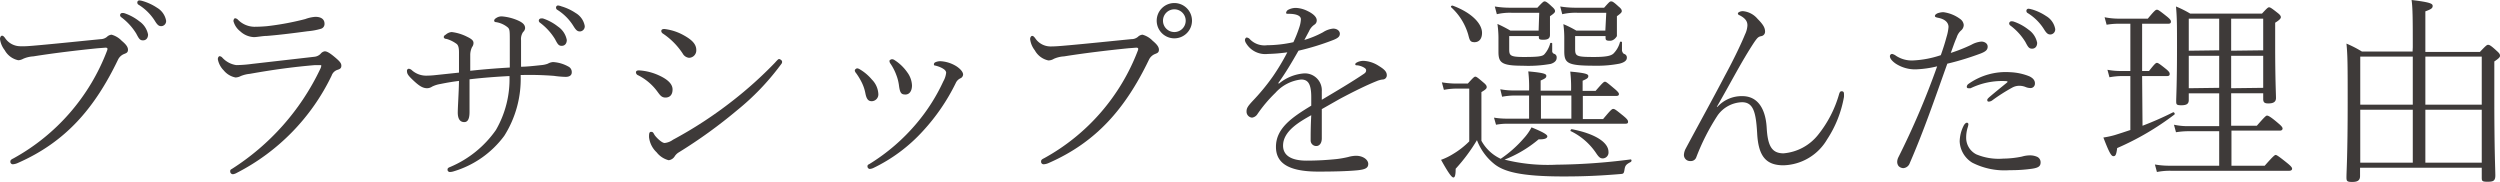
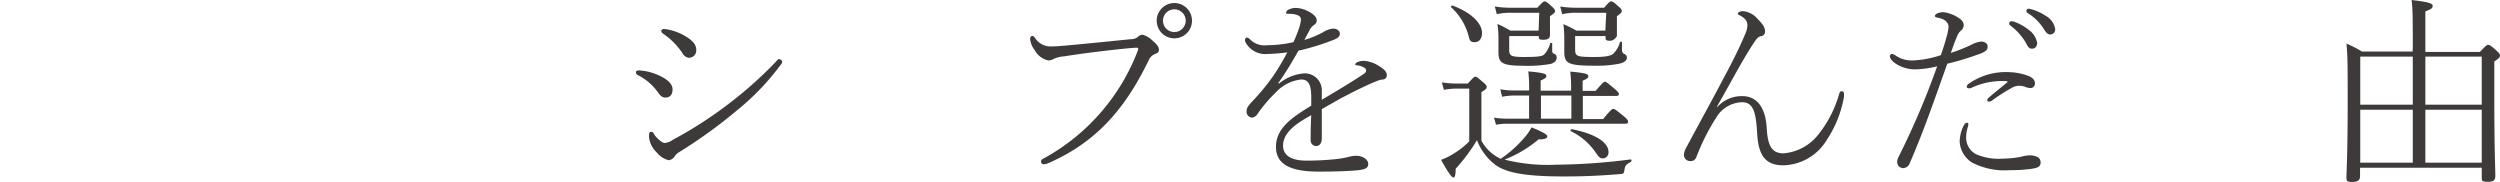
<svg xmlns="http://www.w3.org/2000/svg" viewBox="0 0 246.52 17.94">
  <g fill="#3e3a39" transform="translate(-3.46 -1.06)">
-     <path d="m7.28 5.52c2-.18 4.08-.4 6.12-.6a1 1 0 0 0 .6-.22.75.75 0 0 1 .46-.22 2.19 2.19 0 0 1 1 .6c.36.3.62.58.62.88s-.18.34-.42.44a1.13 1.13 0 0 0 -.56.54c-2.32 4.82-5.18 8.12-9.86 10.18a1.43 1.43 0 0 1 -.52.14.25.25 0 0 1 -.24-.26c0-.16.1-.22.3-.32a20.39 20.39 0 0 0 9.22-10.58c.1-.24.08-.34-.14-.34l-.78.06c-2 .2-4.34.48-6.34.8a2.87 2.87 0 0 0 -1 .24 1.06 1.06 0 0 1 -.48.14 2 2 0 0 1 -1.34-1 2.21 2.21 0 0 1 -.46-1.1c0-.18.1-.32.2-.32s.16.06.28.2a1.82 1.82 0 0 0 1.52.84c.46.02.92-.02 1.82-.1zm8.44-3.16a4.86 4.86 0 0 1 1.48.8 2.06 2.06 0 0 1 .86 1.3c0 .36-.2.58-.5.58s-.4-.16-.66-.66a5.76 5.76 0 0 0 -1.48-1.62.27.27 0 0 1 -.12-.2.22.22 0 0 1 .22-.22.68.68 0 0 1 .2.02zm1.8-1.2a5.12 5.12 0 0 1 1.42.66 1.86 1.86 0 0 1 .9 1.28.5.5 0 0 1 -.46.54c-.24 0-.38-.08-.66-.54a5 5 0 0 0 -1.64-1.6.26.26 0 0 1 -.08-.2.2.2 0 0 1 .2-.2 1.39 1.39 0 0 1 .32.06z" />
-     <path d="m28.32 7.36 6.12-.7a1 1 0 0 0 .64-.3.64.64 0 0 1 .4-.24c.22 0 .5.16 1 .58s.64.6.64.84-.12.32-.36.4a.91.91 0 0 0 -.6.58 21 21 0 0 1 -9.34 9.58 1.11 1.11 0 0 1 -.38.14.27.27 0 0 1 -.28-.28c0-.1 0-.16.16-.24a23.77 23.77 0 0 0 8.72-9.86 1 1 0 0 0 .1-.3c0-.06 0-.08-.1-.08s-.3 0-.52 0c-2.12.18-4.06.44-6.42.86a3.19 3.19 0 0 0 -.9.22 1.19 1.19 0 0 1 -.52.14 2 2 0 0 1 -1.16-.7 2.11 2.11 0 0 1 -.58-1.1c0-.18.1-.3.18-.3a.42.42 0 0 1 .26.14 2.31 2.31 0 0 0 1.38.74 12.67 12.67 0 0 0 1.56-.12zm1.48-3.72a27.38 27.38 0 0 0 3.76-.7 3.58 3.58 0 0 1 1-.22c.54 0 .9.22.9.68a.49.49 0 0 1 -.36.5 6.59 6.59 0 0 1 -1.3.24c-1.34.18-2.76.36-4 .46-.42 0-1 .12-1.3.12a2.12 2.12 0 0 1 -1.36-.58 1.86 1.86 0 0 1 -.66-1c0-.14.08-.28.16-.28a.45.45 0 0 1 .28.14 2.32 2.32 0 0 0 1.6.7c.4 0 .84-.02 1.28-.06z" />
-     <path d="m53.73 7.72c0-.84 0-1.6 0-2.58s0-1.18-.18-1.36a2.38 2.38 0 0 0 -1.2-.54c-.12 0-.16-.08-.16-.16s.08-.18.26-.28a.94.94 0 0 1 .55-.12 5 5 0 0 1 1.4.34c.58.24.84.46.84.82a.59.59 0 0 1 -.2.38 1.23 1.23 0 0 0 -.2.82v2.6c.48 0 1.08-.06 2-.16a2.38 2.38 0 0 0 .64-.14 1.21 1.21 0 0 1 .52-.16 3.49 3.49 0 0 1 1.5.44.6.6 0 0 1 .34.58c0 .28-.22.44-.6.44a9.71 9.71 0 0 1 -1.16-.1 31.09 31.09 0 0 0 -3.28-.08 10.47 10.47 0 0 1 -1.62 6 9.63 9.63 0 0 1 -5 3.5 1.28 1.28 0 0 1 -.35.06.23.23 0 0 1 -.24-.2c0-.12 0-.2.27-.3a10.46 10.46 0 0 0 4.5-3.64 10 10 0 0 0 1.34-5.32c-1.2.06-2.58.16-3.94.32v3.22c0 .78-.23 1-.52 1-.48 0-.64-.42-.64-.94s.1-1.94.12-3.12c-.51.06-1.15.16-1.82.3a2.91 2.91 0 0 0 -.83.26.92.92 0 0 1 -.48.16c-.4 0-.74-.18-1.32-.72s-.68-.7-.68-1a.19.19 0 0 1 .2-.2.55.55 0 0 1 .3.16 2.11 2.11 0 0 0 1.36.52 8.72 8.72 0 0 0 1-.06l2.27-.24v-2c0-.42-.06-.68-.22-.82a3.17 3.17 0 0 0 -1-.5c-.16 0-.28-.08-.28-.18s.07-.18.19-.24a1 1 0 0 1 .59-.26 4.52 4.52 0 0 1 1.51.46c.5.24.64.4.64.62a.65.65 0 0 1 -.14.4 1.79 1.79 0 0 0 -.18.8v1.54c1.28-.14 2.5-.24 3.9-.32zm3.27-4.84a4.86 4.86 0 0 1 1.48.8 2.06 2.06 0 0 1 .87 1.32c0 .36-.2.58-.5.58s-.4-.16-.66-.66a5.76 5.76 0 0 0 -1.48-1.62.27.27 0 0 1 -.12-.2.22.22 0 0 1 .22-.22.68.68 0 0 1 .19 0zm1.8-1.2a5.12 5.12 0 0 1 1.42.66 1.86 1.86 0 0 1 .9 1.28.5.5 0 0 1 -.46.54c-.24 0-.38-.08-.66-.54a5 5 0 0 0 -1.63-1.62.26.26 0 0 1 -.08-.2.2.2 0 0 1 .2-.2 1.39 1.39 0 0 1 .32.08z" />
    <path d="m66.17 8.2c0-.12.08-.2.3-.2a5.45 5.45 0 0 1 1.89.46c.86.38 1.42.84 1.42 1.42s-.32.8-.7.8-.54-.24-.79-.58a5.32 5.32 0 0 0 -1.91-1.62.32.32 0 0 1 -.21-.28zm3.65 6.64a40.8 40.8 0 0 0 5.88-3.84 39.25 39.25 0 0 0 4.16-3.74c.2-.22.34-.38.42-.38s.3.12.3.26 0 .14-.22.42a24.38 24.38 0 0 1 -4.2 4.36 48.71 48.71 0 0 1 -5.76 4.16 1.23 1.23 0 0 0 -.4.38.82.82 0 0 1 -.6.4 2.19 2.19 0 0 1 -1.19-.78 2.4 2.4 0 0 1 -.75-1.5c0-.28 0-.52.2-.52s.22.1.34.3.7.8 1 .8a1.68 1.68 0 0 0 .82-.32zm-1.15-10.72c0-.12.08-.2.31-.2a5.13 5.13 0 0 1 1.94.64c.82.46 1.2.88 1.2 1.44a.73.73 0 0 1 -.72.76.81.81 0 0 1 -.62-.42 6.92 6.92 0 0 0 -2-2c-.03-.04-.11-.1-.11-.22z" />
-     <path d="m87.75 8c0-.08.14-.2.24-.2a.59.59 0 0 1 .26.1 4.59 4.59 0 0 1 1.18 1 2.17 2.17 0 0 1 .64 1.4.67.67 0 0 1 -.64.74c-.32 0-.52-.16-.64-.8a4.15 4.15 0 0 0 -.36-1.06 6.28 6.28 0 0 0 -.56-.92.44.44 0 0 1 -.12-.26zm8.58-.24a2.75 2.75 0 0 0 -.68-.24c-.08 0-.1-.06-.1-.14a.24.24 0 0 1 .14-.18 1.21 1.21 0 0 1 .58-.1 3.29 3.29 0 0 1 1.54.52c.32.22.62.52.62.8a.44.44 0 0 1 -.26.36.92.92 0 0 0 -.46.46 19.76 19.76 0 0 1 -3.26 4.76 15.92 15.92 0 0 1 -4.86 3.62 1 1 0 0 1 -.38.1.26.26 0 0 1 -.21-.22c0-.12 0-.18.18-.26a19.29 19.29 0 0 0 4.7-4.06 18.24 18.24 0 0 0 2.6-4.1 2.2 2.2 0 0 0 .28-.86c-.03-.22-.21-.34-.43-.46zm-5.16-.7c0-.08.16-.16.26-.16a.47.47 0 0 1 .26.1 4.44 4.44 0 0 1 1.24 1.2 2.33 2.33 0 0 1 .46 1.28c0 .56-.26.9-.64.9s-.54-.1-.64-.86a4.45 4.45 0 0 0 -.28-1.1 5 5 0 0 0 -.56-1.08.44.44 0 0 1 -.1-.28z" />
    <path d="m108.9 5.52c2-.18 4.08-.4 6.12-.6a1 1 0 0 0 .64-.22.75.75 0 0 1 .46-.22 2.19 2.19 0 0 1 1 .6c.36.3.62.58.62.88s-.18.34-.42.44a1.13 1.13 0 0 0 -.56.54c-2.32 4.82-5.18 8.12-9.86 10.18a1.43 1.43 0 0 1 -.52.14.25.25 0 0 1 -.26-.28c0-.16.1-.22.3-.32a20.39 20.39 0 0 0 9.22-10.56c.1-.24.08-.34-.14-.34l-.78.06c-2 .2-4.34.48-6.34.8a2.87 2.87 0 0 0 -1 .24 1.06 1.06 0 0 1 -.54.16 2 2 0 0 1 -1.34-1 2.21 2.21 0 0 1 -.46-1.1c0-.18.1-.32.2-.32s.16.06.28.2a1.82 1.82 0 0 0 1.52.84c.5 0 .96-.04 1.86-.12zm12.1-2.42a1.74 1.74 0 1 1 -1.74-1.74 1.74 1.74 0 0 1 1.74 1.74zm-2.86 0a1.12 1.12 0 1 0 2.24 0 1.12 1.12 0 1 0 -2.24 0z" />
    <path d="m129.58 9.3a4.41 4.41 0 0 1 2.44-1 1.67 1.67 0 0 1 1.78 1.78v.82c1.48-.88 3-1.78 4.15-2.56.18-.12.22-.22.22-.34s-.06-.18-.18-.26a1.7 1.7 0 0 0 -.7-.24c-.12 0-.19 0-.19-.12s.39-.32.81-.32a3 3 0 0 1 1.48.48c.52.32.82.56.82.94a.41.41 0 0 1 -.4.42 2.05 2.05 0 0 0 -.6.16c-1 .4-2.22 1-3.65 1.76l-1.76 1v2.88c0 .54-.28.76-.54.76a.55.55 0 0 1 -.56-.54c0-.62 0-1.38.06-2.5-1.14.64-2.78 1.56-2.78 3 0 .9.7 1.48 2.32 1.48a28.7 28.7 0 0 0 3-.16 9.86 9.86 0 0 0 1.11-.2 3.1 3.1 0 0 1 .76-.12c.71 0 1.21.4 1.21.8s-.27.56-1.16.64-2.16.12-3.78.12c-3.18 0-4.16-1-4.16-2.44 0-1.84 1.6-2.92 3.48-4.06v-.84c0-1.38-.36-1.74-1-1.74a4 4 0 0 0 -2.54 1.32 13.48 13.48 0 0 0 -1.8 2.14.75.75 0 0 1 -.5.3.59.59 0 0 1 -.54-.62c0-.32.14-.52.58-1a20.89 20.89 0 0 0 2-2.42 21.77 21.77 0 0 0 1.44-2.4 16.49 16.49 0 0 1 -1.92.16 2.21 2.21 0 0 1 -2.16-1.08.68.68 0 0 1 -.1-.28c0-.12.08-.26.18-.26a.48.48 0 0 1 .32.18 2 2 0 0 0 1.68.58 12.41 12.41 0 0 0 2.6-.3 12.53 12.53 0 0 0 .6-1.52 2.86 2.86 0 0 0 .14-.74c0-.32-.38-.54-1.24-.54-.14 0-.22 0-.22-.1a.4.4 0 0 1 .22-.3 1.62 1.62 0 0 1 .74-.18 2.79 2.79 0 0 1 1.18.32c.34.16.88.5.88.9a.48.48 0 0 1 -.24.44 1.53 1.53 0 0 0 -.52.64l-.46.86a9.48 9.48 0 0 0 1.84-.76 2.24 2.24 0 0 1 1-.36c.4 0 .66.24.66.5s-.14.42-.64.62a24.7 24.7 0 0 1 -3.44 1.06c-.64 1.12-1.26 2.18-2 3.2z" />
    <path d="m151.44 16.72a11.63 11.63 0 0 0 2.26-2 5.16 5.16 0 0 0 .78-1.1c1.14.46 1.56.72 1.56.88s-.18.32-.86.3a11.93 11.93 0 0 1 -3.36 2 17.56 17.56 0 0 0 5.13.5 60.3 60.3 0 0 0 7.3-.52c.12 0 .12.2 0 .26-.46.24-.54.36-.6.74s-.1.42-.38.44c-2.14.18-3.76.24-5.64.24-4.25 0-5.87-.48-6.81-1.22a5.53 5.53 0 0 1 -1.72-2.36 17.19 17.19 0 0 1 -2.1 2.82c0 .64-.08.86-.22.86s-.4-.26-1.22-1.74a6.15 6.15 0 0 0 1.16-.56 8.1 8.1 0 0 0 1.62-1.26v-5.2h-1.06a6.45 6.45 0 0 0 -1.44.12l-.2-.74a9.32 9.32 0 0 0 1.64.12h.92c.56-.62.64-.68.74-.68s.2.06.78.56c.3.24.34.36.34.46s0 .2-.52.5v4.8a4.15 4.15 0 0 0 1.78 1.72zm-4.72-15.1c1.88.7 2.88 1.78 2.88 2.68 0 .6-.3.92-.74.92s-.48-.2-.62-.74a5.84 5.84 0 0 0 -1.68-2.7c-.08-.08.04-.2.16-.16zm7.52 8.86h-1.48a6.55 6.55 0 0 0 -1.18.12l-.18-.74a6.85 6.85 0 0 0 1.4.12h1.44a13.14 13.14 0 0 0 -.08-1.88c1.59.14 1.78.26 1.78.44s-.1.26-.56.46v1h3a13.14 13.14 0 0 0 -.08-1.88c1.58.14 1.78.26 1.78.44s-.1.26-.56.46v1h1.28c.68-.78.8-.9.92-.9s.24.1 1 .74c.3.26.38.38.38.48s-.06.18-.26.18h-3.3v2.28h2c.72-.86.86-1 1-1s.28.1 1.06.74c.36.3.4.42.4.54s-.06.18-.26.18h-11.6a6.06 6.06 0 0 0 -1.16.1l-.2-.7a7.85 7.85 0 0 0 1.34.1h2.12zm1-8.16h-2.72a5.66 5.66 0 0 0 -1.46.14l-.2-.76a9.32 9.32 0 0 0 1.64.12h2.56c.52-.56.61-.62.7-.62s.2 0 .72.5c.28.24.32.36.32.46s-.05.2-.5.5v.4 1.44c0 .36-.22.48-.66.48s-.44-.08-.44-.36h-2.92v1.3c0 .62.1.76 1.46.76s1.82-.06 2-.26a2.6 2.6 0 0 0 .58-1.08c0-.08.2-.06.2 0s0 .58 0 .72a.29.29 0 0 0 .23.32.36.36 0 0 1 .21.38c0 .28-.21.48-.58.6a12.66 12.66 0 0 1 -2.8.18c-2.08 0-2.36-.32-2.36-1.38 0-.28 0-.54 0-1.14a10.23 10.23 0 0 0 -.1-1.6 12.84 12.84 0 0 1 1.28.66h2.78zm3.17 10.44v-2.28h-3v2.28zm3.44-10.44h-2.85a5.85 5.85 0 0 0 -1.49.14l-.2-.76a9.66 9.66 0 0 0 1.67.12h2.66c.5-.56.56-.62.68-.62s.2 0 .74.5c.3.24.32.36.32.46s-.06.2-.48.5v.44 1.52s-.24.46-.68.46-.44-.1-.44-.38v-.08h-3v1.2c0 .78.06.86 1.88.86 1.2 0 1.64-.12 1.88-.32a2.48 2.48 0 0 0 .66-1.14c0-.08.2-.06.2 0v.84s.06.26.22.32a.36.36 0 0 1 .26.38c0 .3-.32.48-.74.58a11.48 11.48 0 0 1 -2.38.2c-2.77 0-3.05-.24-3.05-1.46 0-.26 0-.54 0-1.12a10.35 10.35 0 0 0 -.09-1.52 10.18 10.18 0 0 1 1.28.64h2.86zm-3.39 11.48c2.35.46 3.61 1.32 3.61 2.24a.58.58 0 0 1 -.56.64c-.24 0-.38-.1-.66-.52a6.33 6.33 0 0 0 -2.48-2.16c-.1 0-.02-.22.09-.2z" />
    <path d="m172.81 11.6a3.22 3.22 0 0 1 2.46-1.06c1.58 0 2.3 1.34 2.4 3.12s.5 2.52 1.66 2.52a4.87 4.87 0 0 0 3.42-1.84 11.36 11.36 0 0 0 2.06-4c.06-.18.1-.28.26-.28s.22.1.22.24a2.74 2.74 0 0 1 0 .32 11.12 11.12 0 0 1 -1.66 4.18 5.15 5.15 0 0 1 -4.3 2.56c-1.72 0-2.48-.88-2.6-3.16-.12-2.1-.38-3.06-1.5-3.06a3.07 3.07 0 0 0 -2.4 1.3 21.58 21.58 0 0 0 -2.1 4.12.56.56 0 0 1 -.58.38.6.6 0 0 1 -.64-.64 1.48 1.48 0 0 1 .16-.56c1.24-2.32 2.68-4.92 3.86-7.18 1-1.84 1.72-3.4 2-4.1a2.3 2.3 0 0 0 .24-.9c0-.36-.16-.68-.78-1-.08 0-.16-.1-.16-.18s.2-.22.5-.22a2.14 2.14 0 0 1 1.44.76c.58.58.74.9.74 1.26a.44.44 0 0 1 -.36.44c-.28.06-.36.1-.72.62-1.26 1.92-2.16 3.72-3.68 6.36z" />
    <path d="m197.84 5.48a2.47 2.47 0 0 1 1-.32c.28 0 .62.16.62.5s-.24.5-.7.68c-.92.34-2 .7-3.28 1-1.28 3.58-2.3 6.58-3.7 9.8a.73.73 0 0 1 -.64.5.69.69 0 0 1 -.46-.2.68.68 0 0 1 -.14-.44 1.07 1.07 0 0 1 .1-.4 78 78 0 0 0 3.84-9 10.2 10.2 0 0 1 -2.14.3 3.51 3.51 0 0 1 -1.94-.56c-.26-.18-.58-.46-.58-.74a.22.22 0 0 1 .22-.22 1 1 0 0 1 .38.18 2.82 2.82 0 0 0 1.7.46 10 10 0 0 0 2.72-.52c.24-.68.4-1.18.56-1.78a4.56 4.56 0 0 0 .2-1c0-.4-.3-.76-1-.9-.3-.06-.34-.1-.34-.2s.14-.2.28-.26a1.94 1.94 0 0 1 .54-.1 3.53 3.53 0 0 1 1.68.68.81.81 0 0 1 .34.58.73.73 0 0 1 -.28.56 1.52 1.52 0 0 0 -.42.68c-.2.44-.38 1-.58 1.52a16.33 16.33 0 0 0 2.02-.8zm-.5 9.16a1.83 1.83 0 0 0 1 1.64 5.7 5.7 0 0 0 2.66.42 9.47 9.47 0 0 0 1.84-.2 2.81 2.81 0 0 1 .82-.12 1.71 1.71 0 0 1 .62.12.59.59 0 0 1 .4.56c0 .36-.16.54-.86.64a14.5 14.5 0 0 1 -2.18.14 7 7 0 0 1 -3.7-.74 2.59 2.59 0 0 1 -1.24-2.1 3.59 3.59 0 0 1 .36-1.48c.08-.18.22-.36.36-.36a.15.15 0 0 1 .14.16 1.69 1.69 0 0 1 -.08.34 3.41 3.41 0 0 0 -.14.98zm3.94-5.58a7.09 7.09 0 0 0 -3.5.7.85.85 0 0 1 -.22 0 .14.14 0 0 1 -.16-.14.37.37 0 0 1 .16-.28 6.37 6.37 0 0 1 4.12-1.16 5.68 5.68 0 0 1 1.88.4c.38.18.58.42.56.74a.43.43 0 0 1 -.48.42 1.26 1.26 0 0 1 -.44-.1 1.66 1.66 0 0 0 -.54-.12 1.47 1.47 0 0 0 -.78.18 17.8 17.8 0 0 0 -2 1.28.63.63 0 0 1 -.32.1c-.1 0-.14-.06-.14-.16s.08-.16.18-.26c.46-.4 1.28-1.06 1.72-1.42.14-.1.14-.16-.04-.18zm.72-5.88a4.86 4.86 0 0 1 1.48.8 2.06 2.06 0 0 1 .86 1.3c0 .36-.2.58-.5.58s-.4-.16-.66-.66a5.76 5.76 0 0 0 -1.48-1.62.27.27 0 0 1 -.12-.2.22.22 0 0 1 .22-.22.68.68 0 0 1 .2.02zm1.8-1.2a5.12 5.12 0 0 1 1.42.66 1.86 1.86 0 0 1 .9 1.28.5.5 0 0 1 -.46.54c-.24 0-.38-.08-.66-.54a5 5 0 0 0 -1.64-1.6.26.26 0 0 1 -.08-.2.2.2 0 0 1 .2-.2 1.39 1.39 0 0 1 .36.08z" />
-     <path d="m214.73 13.46a31.56 31.56 0 0 0 3-1.32c.1-.06.24.14.14.22a27 27 0 0 1 -5.64 3.3c-.08.64-.16.8-.36.8s-.38-.22-1-1.84a8.46 8.46 0 0 0 1.12-.24c.52-.16 1-.32 1.54-.5v-5.32h-.86a6.94 6.94 0 0 0 -1.2.12l-.2-.74a6.78 6.78 0 0 0 1.38.12h.88v-4.66h-1.08a7 7 0 0 0 -1.26.1l-.2-.74a7.17 7.17 0 0 0 1.44.14h2.82c.68-.82.78-.88.9-.88s.22.06 1 .68c.34.28.38.38.38.5s-.06.2-.26.2h-2.58v4.66h.68c.58-.74.68-.8.78-.8s.22.06.94.64c.28.24.32.34.32.46s-.06.2-.26.2h-2.46zm8.74 0h2.53c.82-.94.92-1 1-1s.24 0 1.12.76c.36.3.42.42.42.52s-.08.2-.26.2h-4.78v3.46h3.28c.88-1 1-1.06 1.08-1.06s.22.06 1.14.8c.42.34.48.46.48.56s-.08.2-.28.2h-11.67a6.44 6.44 0 0 0 -1.38.12l-.2-.74a8.33 8.33 0 0 0 1.56.12h4.78v-3.4h-2.92a7.7 7.7 0 0 0 -1.34.1l-.2-.74a6.72 6.72 0 0 0 1.52.14h2.94v-3.24h-3v.66c0 .4-.24.52-.74.52s-.5-.1-.5-.44.08-1.78.08-5.22c0-2.26 0-2.94-.1-4.08a10.16 10.16 0 0 1 1.4.7h7.08c.52-.56.6-.62.7-.62s.22.06.8.52c.32.24.36.36.36.46s-.1.26-.56.54v2.24c0 3.34.08 4.8.08 5.18s-.24.54-.76.54c-.36 0-.5-.1-.5-.44v-.56h-3.16zm-1.18-7.44v-3.12h-3v3.16zm0 3.7v-3.16h-3v3.2zm4.34-3.7v-3.12h-3.16v3.16zm0 3.7v-3.16h-3.16v3.2z" />
    <path d="m241.38 5.72c0-2.48 0-3.86-.12-4.66 1.84.22 2.08.36 2.08.58s-.12.32-.72.54v4h5.38c.62-.66.7-.7.8-.7s.22 0 .86.6c.3.26.32.36.32.48s-.08.24-.56.56v3.66c0 5.18.1 7 .1 7.58s-.26.62-.8.62-.54-.1-.54-.46v-.92h-12v.82c0 .44-.26.58-.78.58s-.56-.1-.56-.46c0-.6.12-2.18.12-7.42 0-3.48 0-4.54-.12-5.76a10.9 10.9 0 0 1 1.52.78h5zm0 .92h-5.18v4.74h5.18zm0 5.24h-5.18v5.22h5.18zm6.8-.5v-4.74h-5.56v4.74zm0 5.72v-5.22h-5.56v5.22z" />
  </g>
</svg>